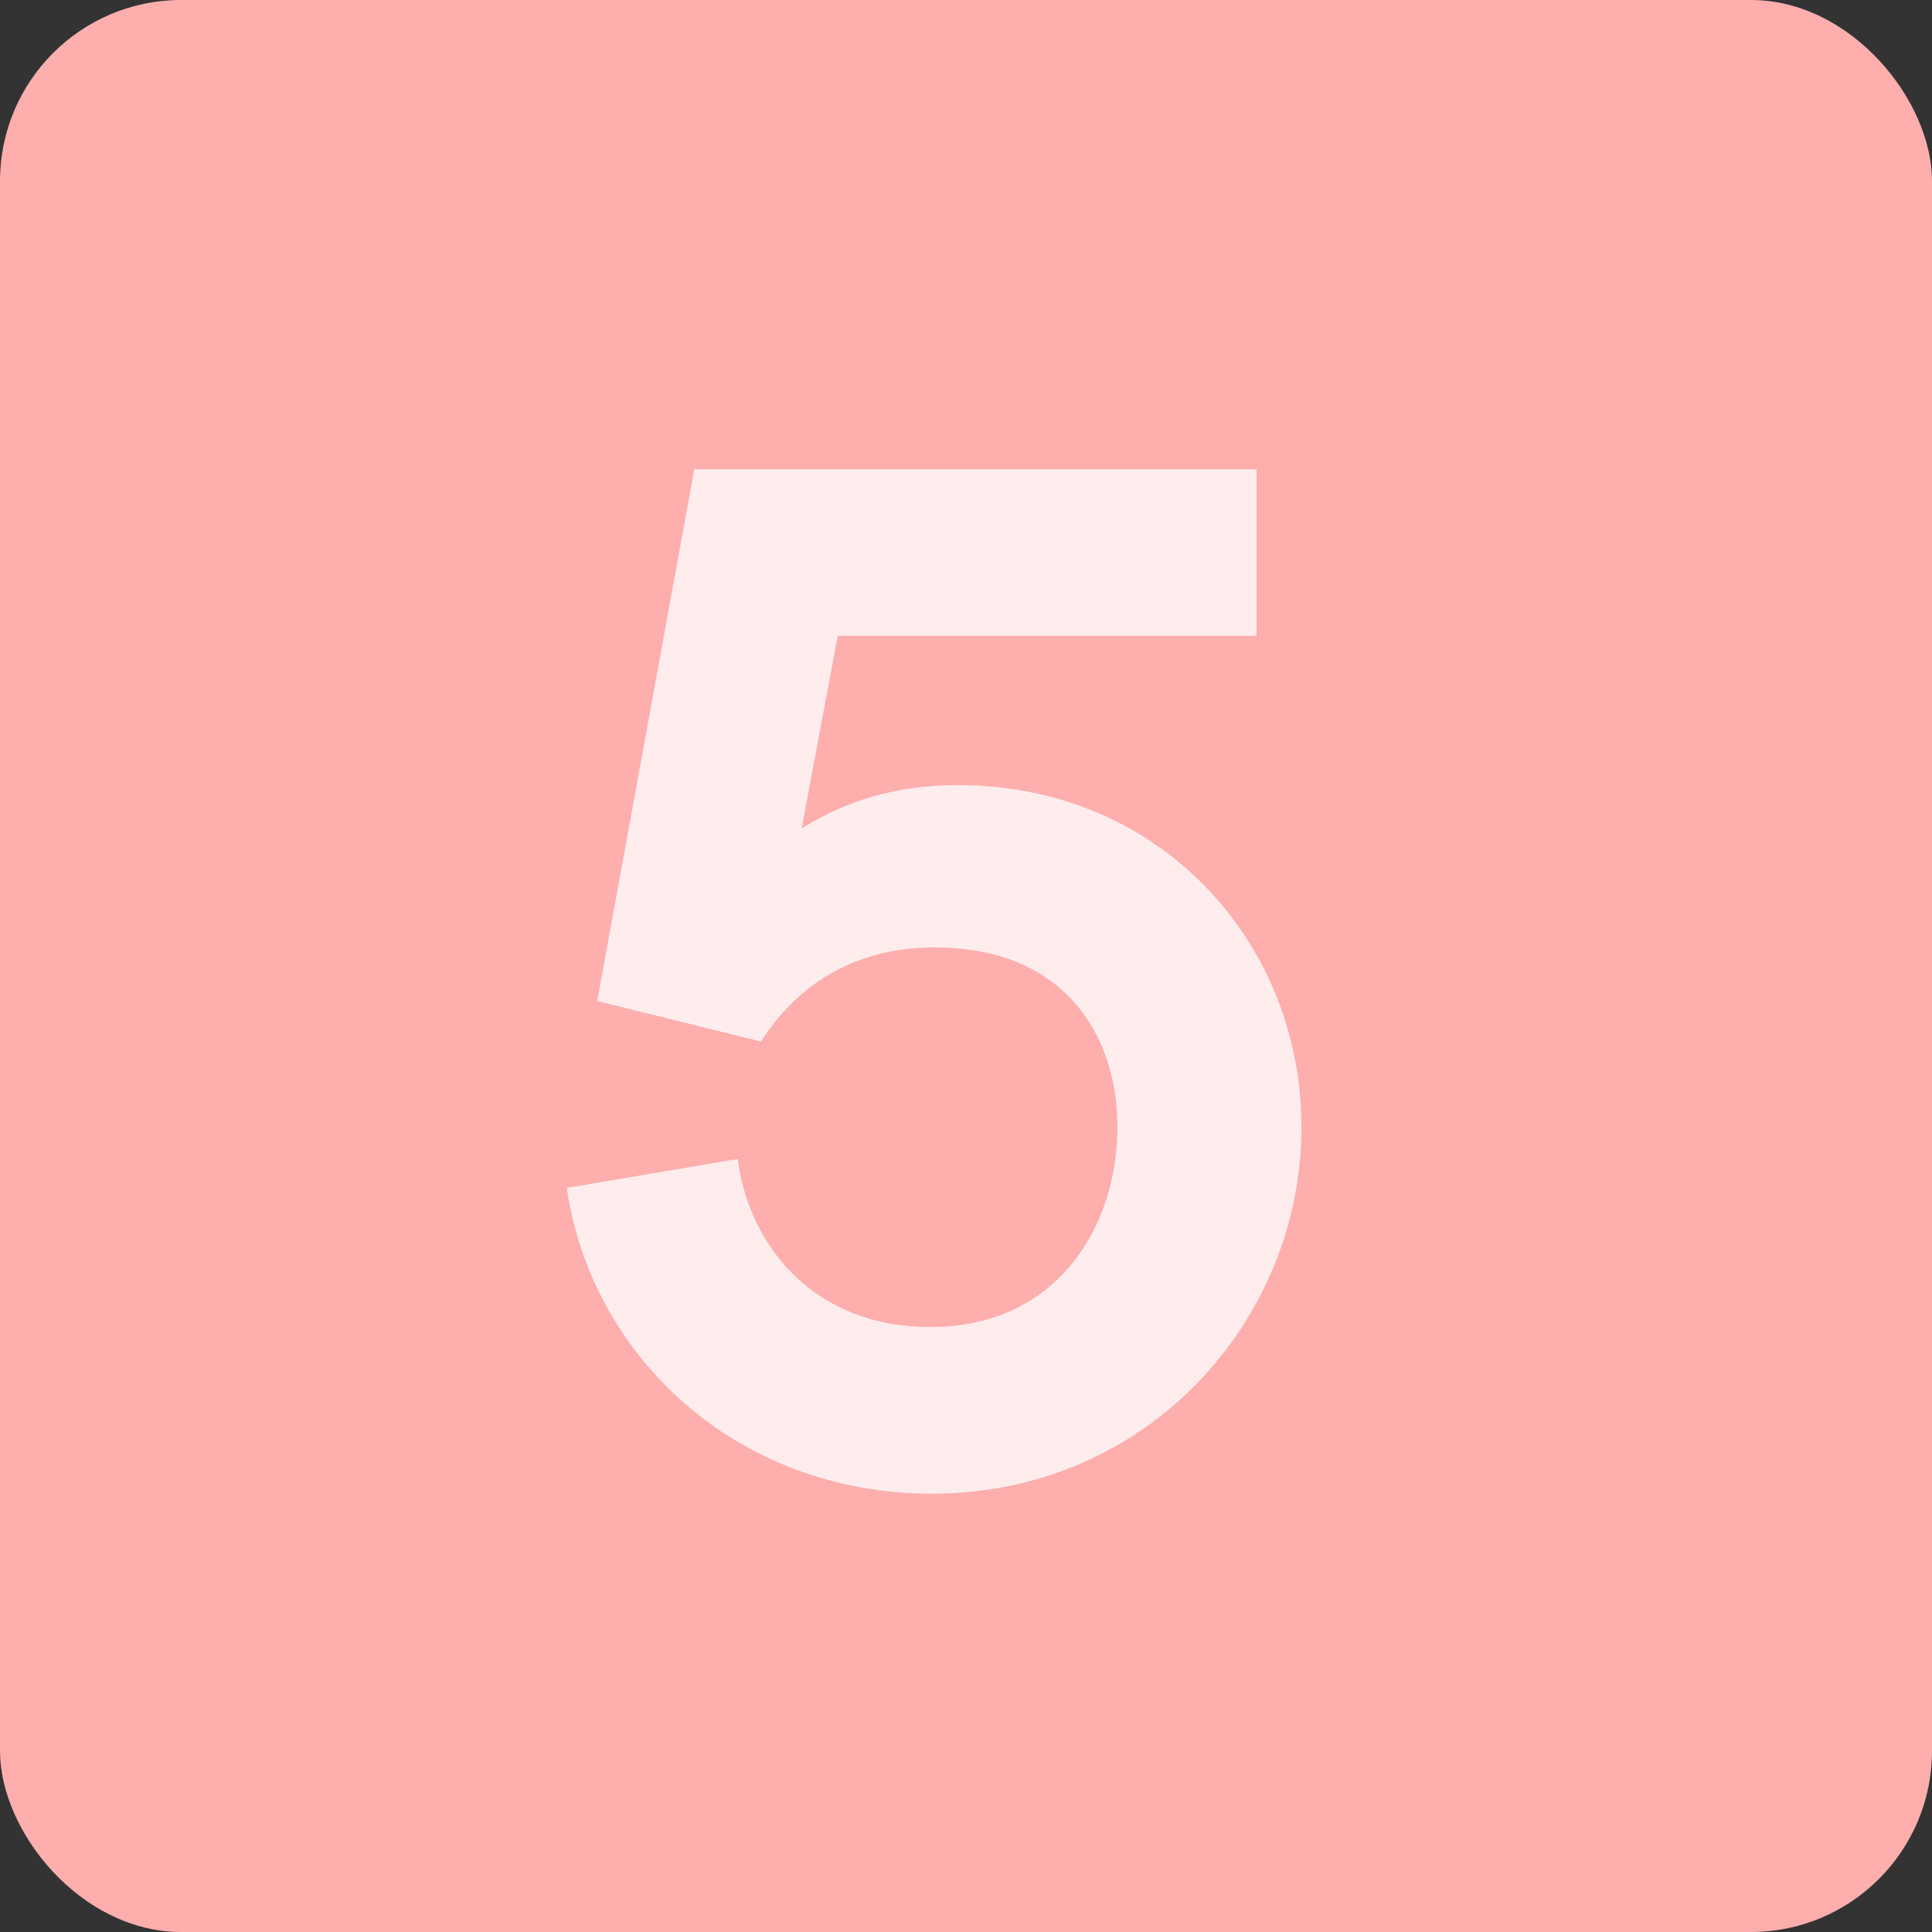
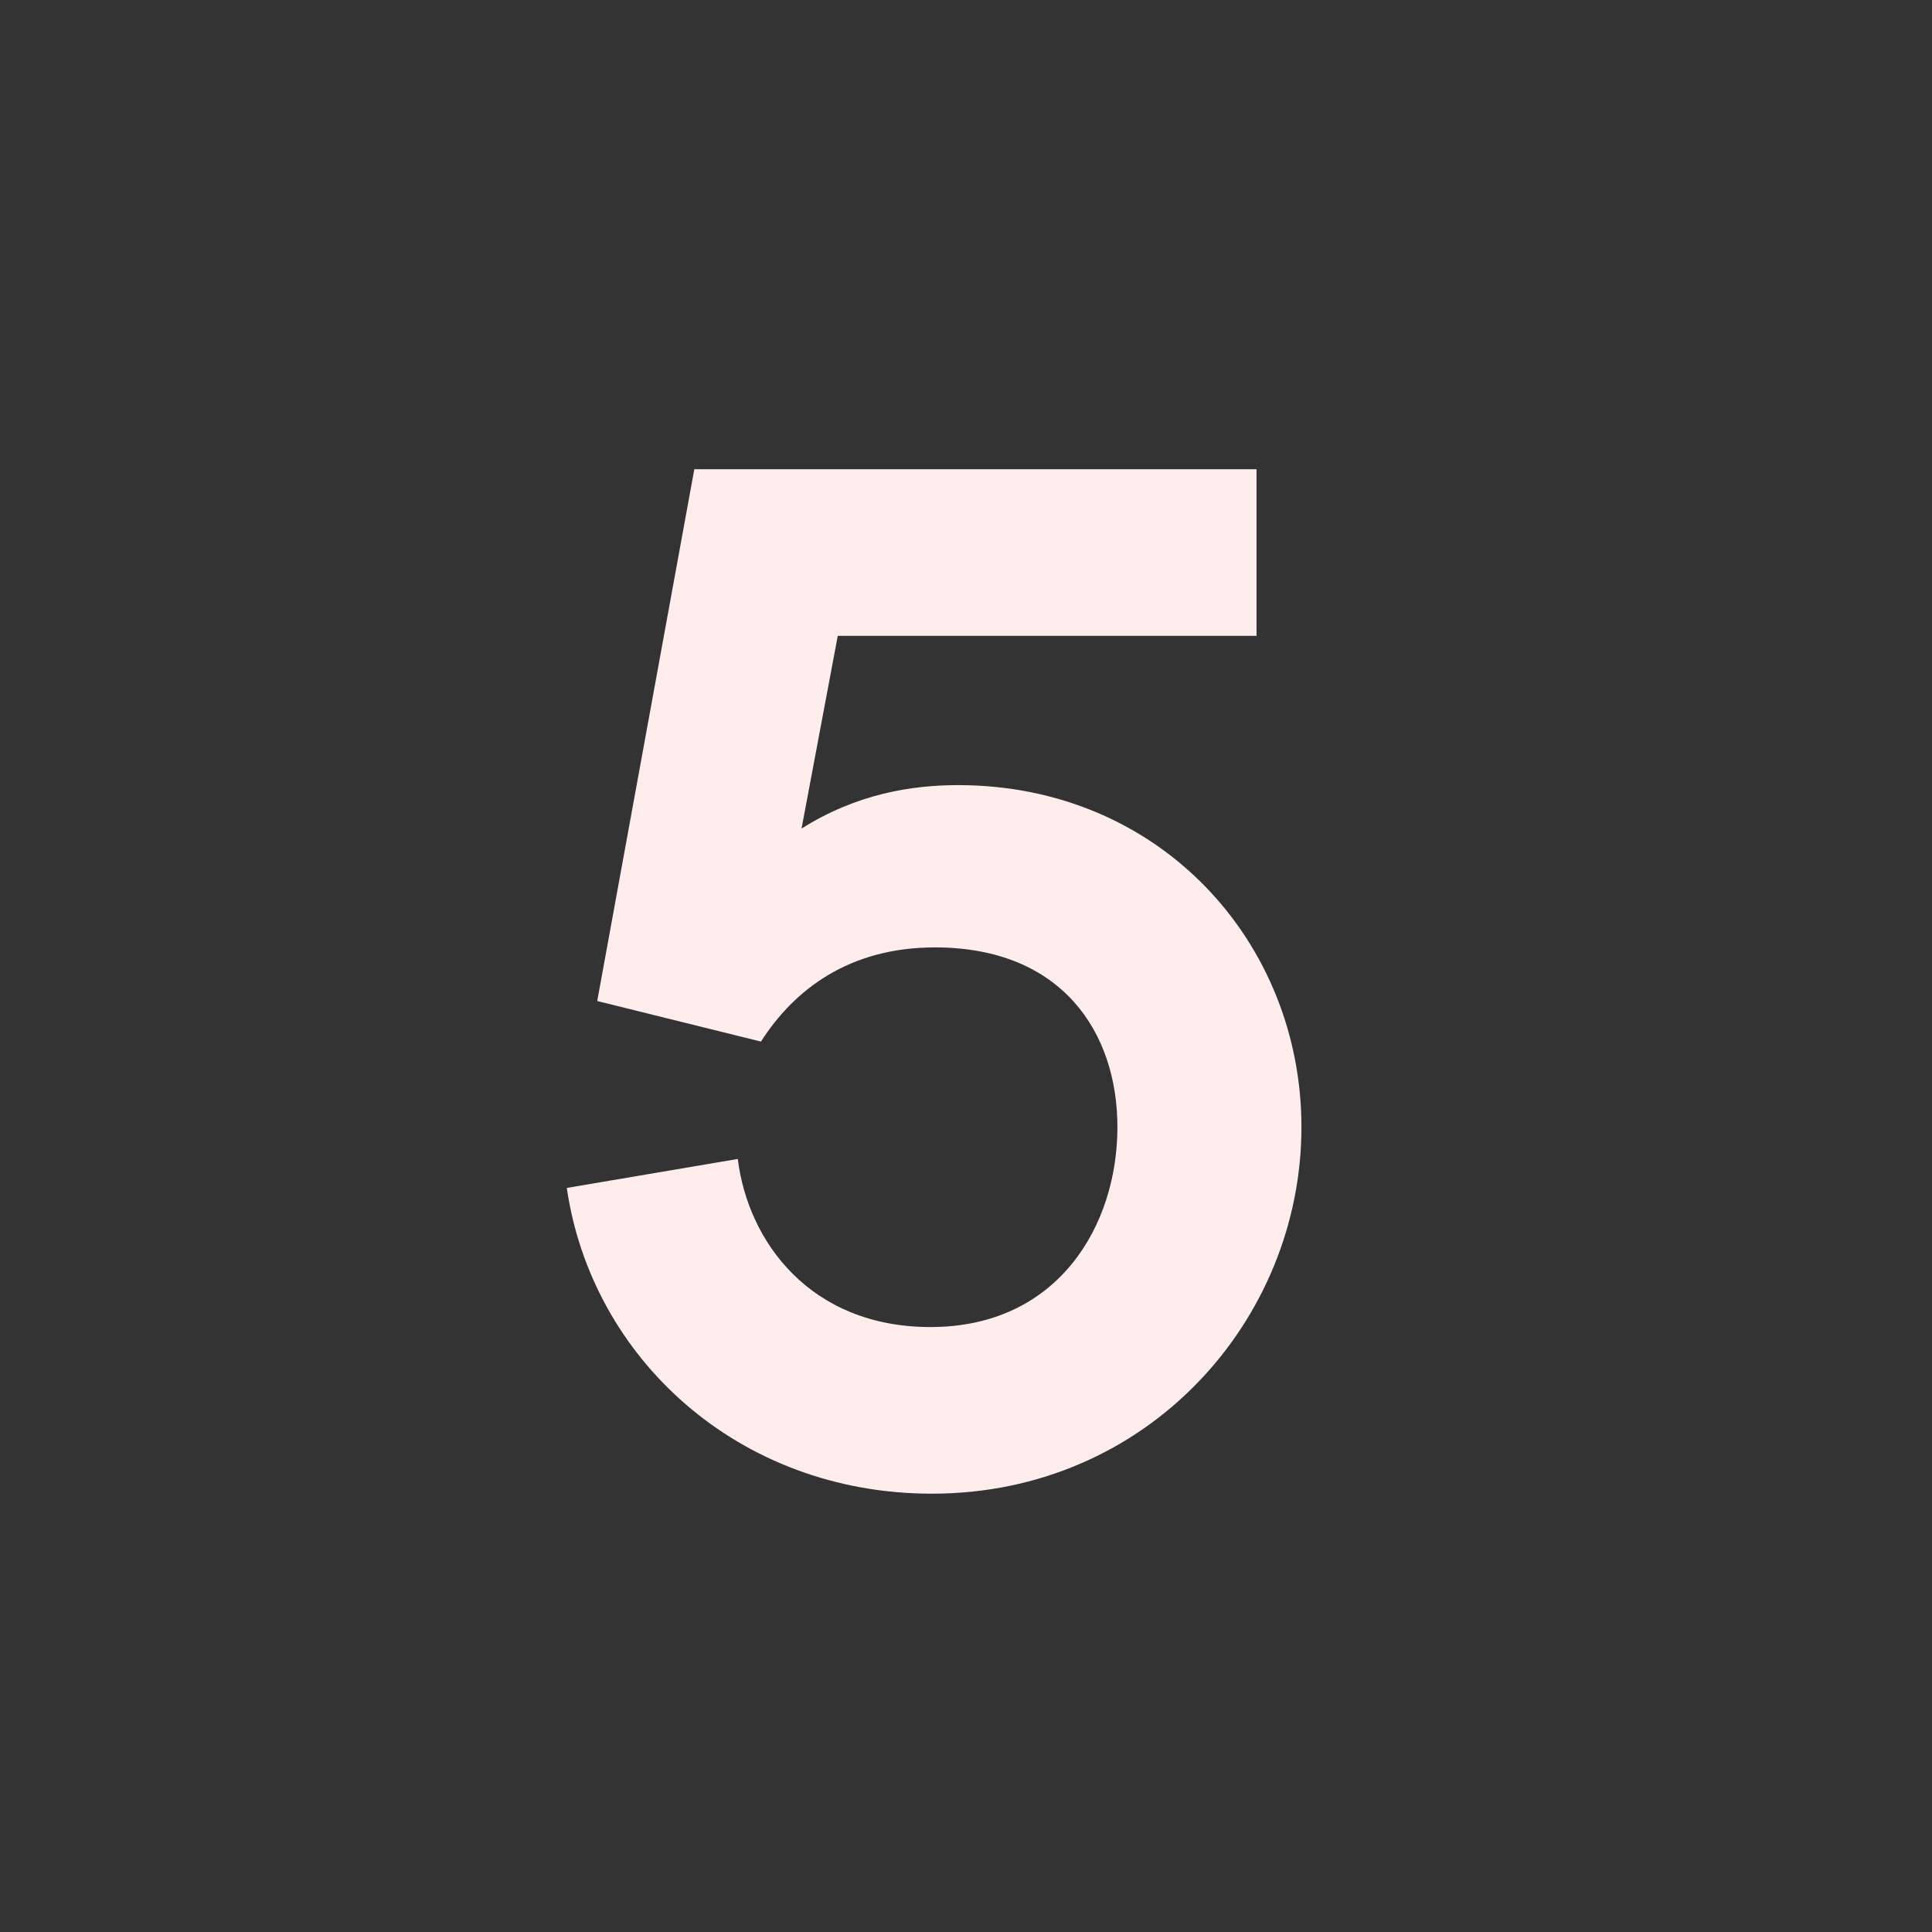
<svg xmlns="http://www.w3.org/2000/svg" width="64" height="64" viewBox="0 0 64 64" fill="none">
  <rect x="0" y="0" width="64" height="64" fill="#333333" stroke="none" />
-   <rect width="64" height="64" rx="6" fill="#FFAEAE" />
  <path d="M31.736 26.008C30.2 26.008 28.376 26.296 26.552 27.448L27.752 21.064H41.624V15.544H23L19.784 33.16L25.208 34.504C26.312 32.776 28.136 31.384 30.968 31.384C35.192 31.384 37.016 34.216 37.016 37.336C37.016 40.6 35.048 43.96 30.824 43.96C26.84 43.96 24.776 41.128 24.44 38.392L18.776 39.352C19.592 44.968 24.44 49.48 30.872 49.48C38.024 49.48 43.112 43.72 43.112 37.336C43.112 31.24 38.456 26.008 31.736 26.008Z" fill="#FFEDED" />
</svg>